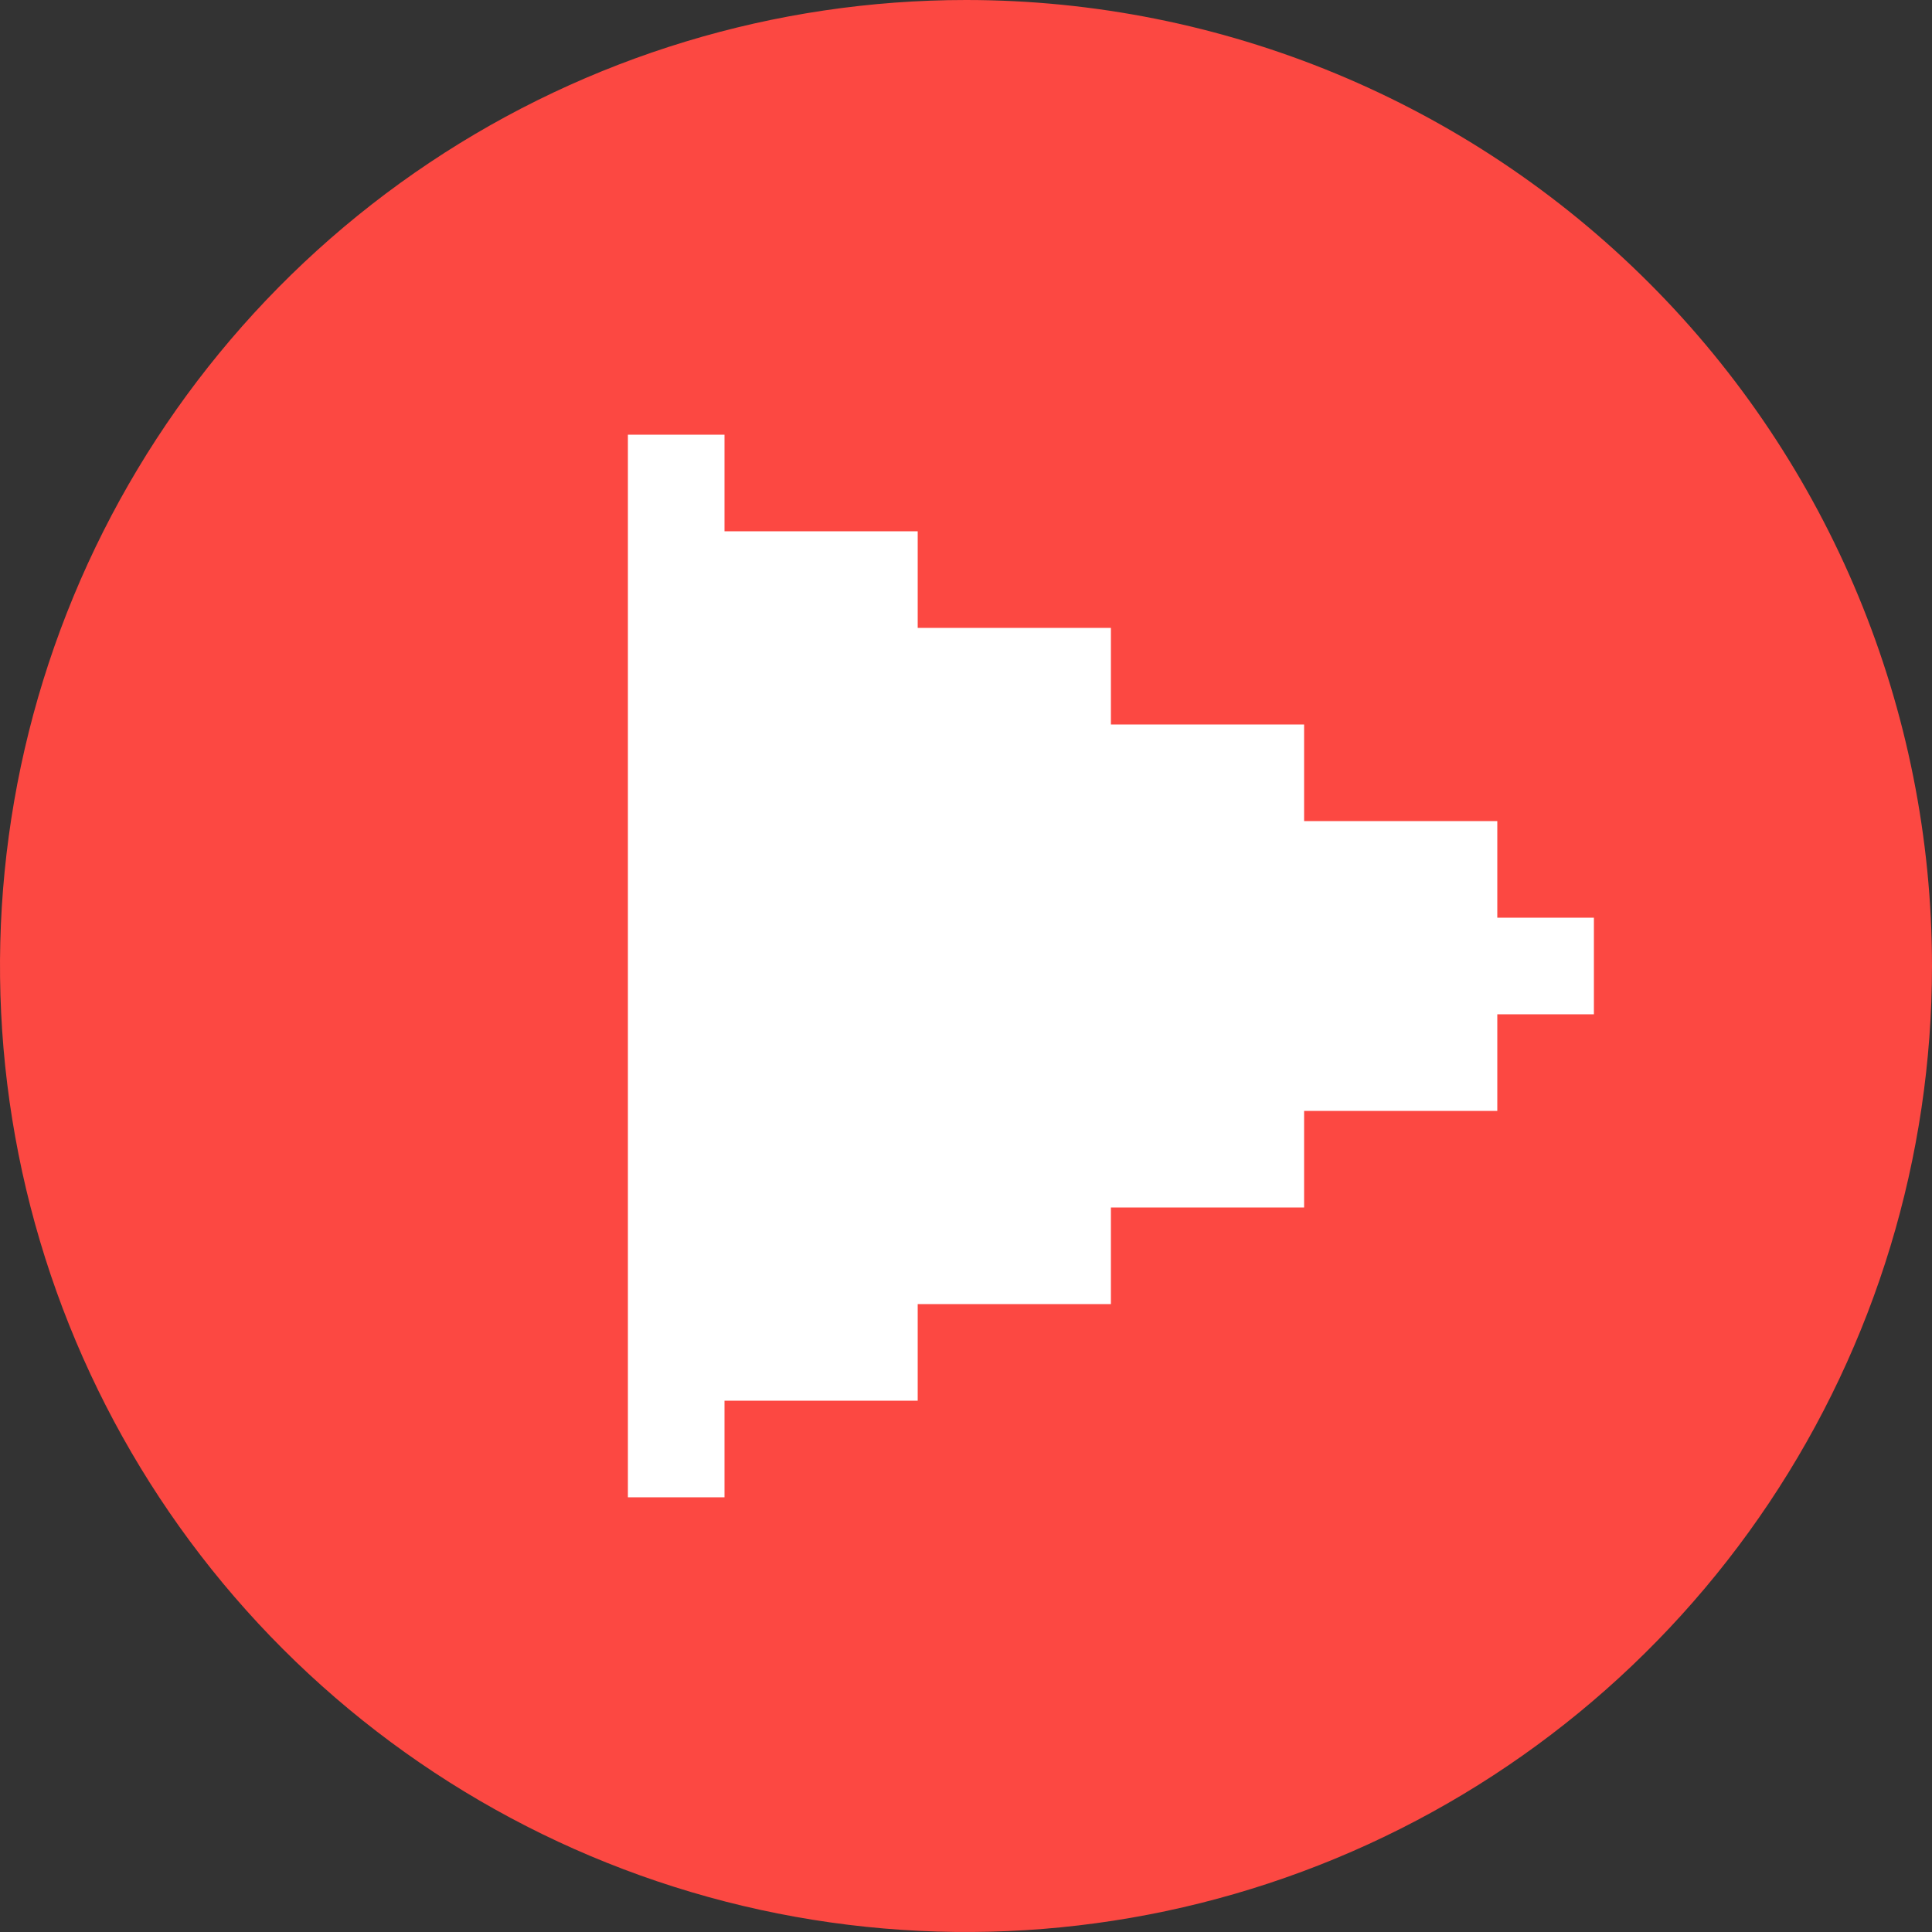
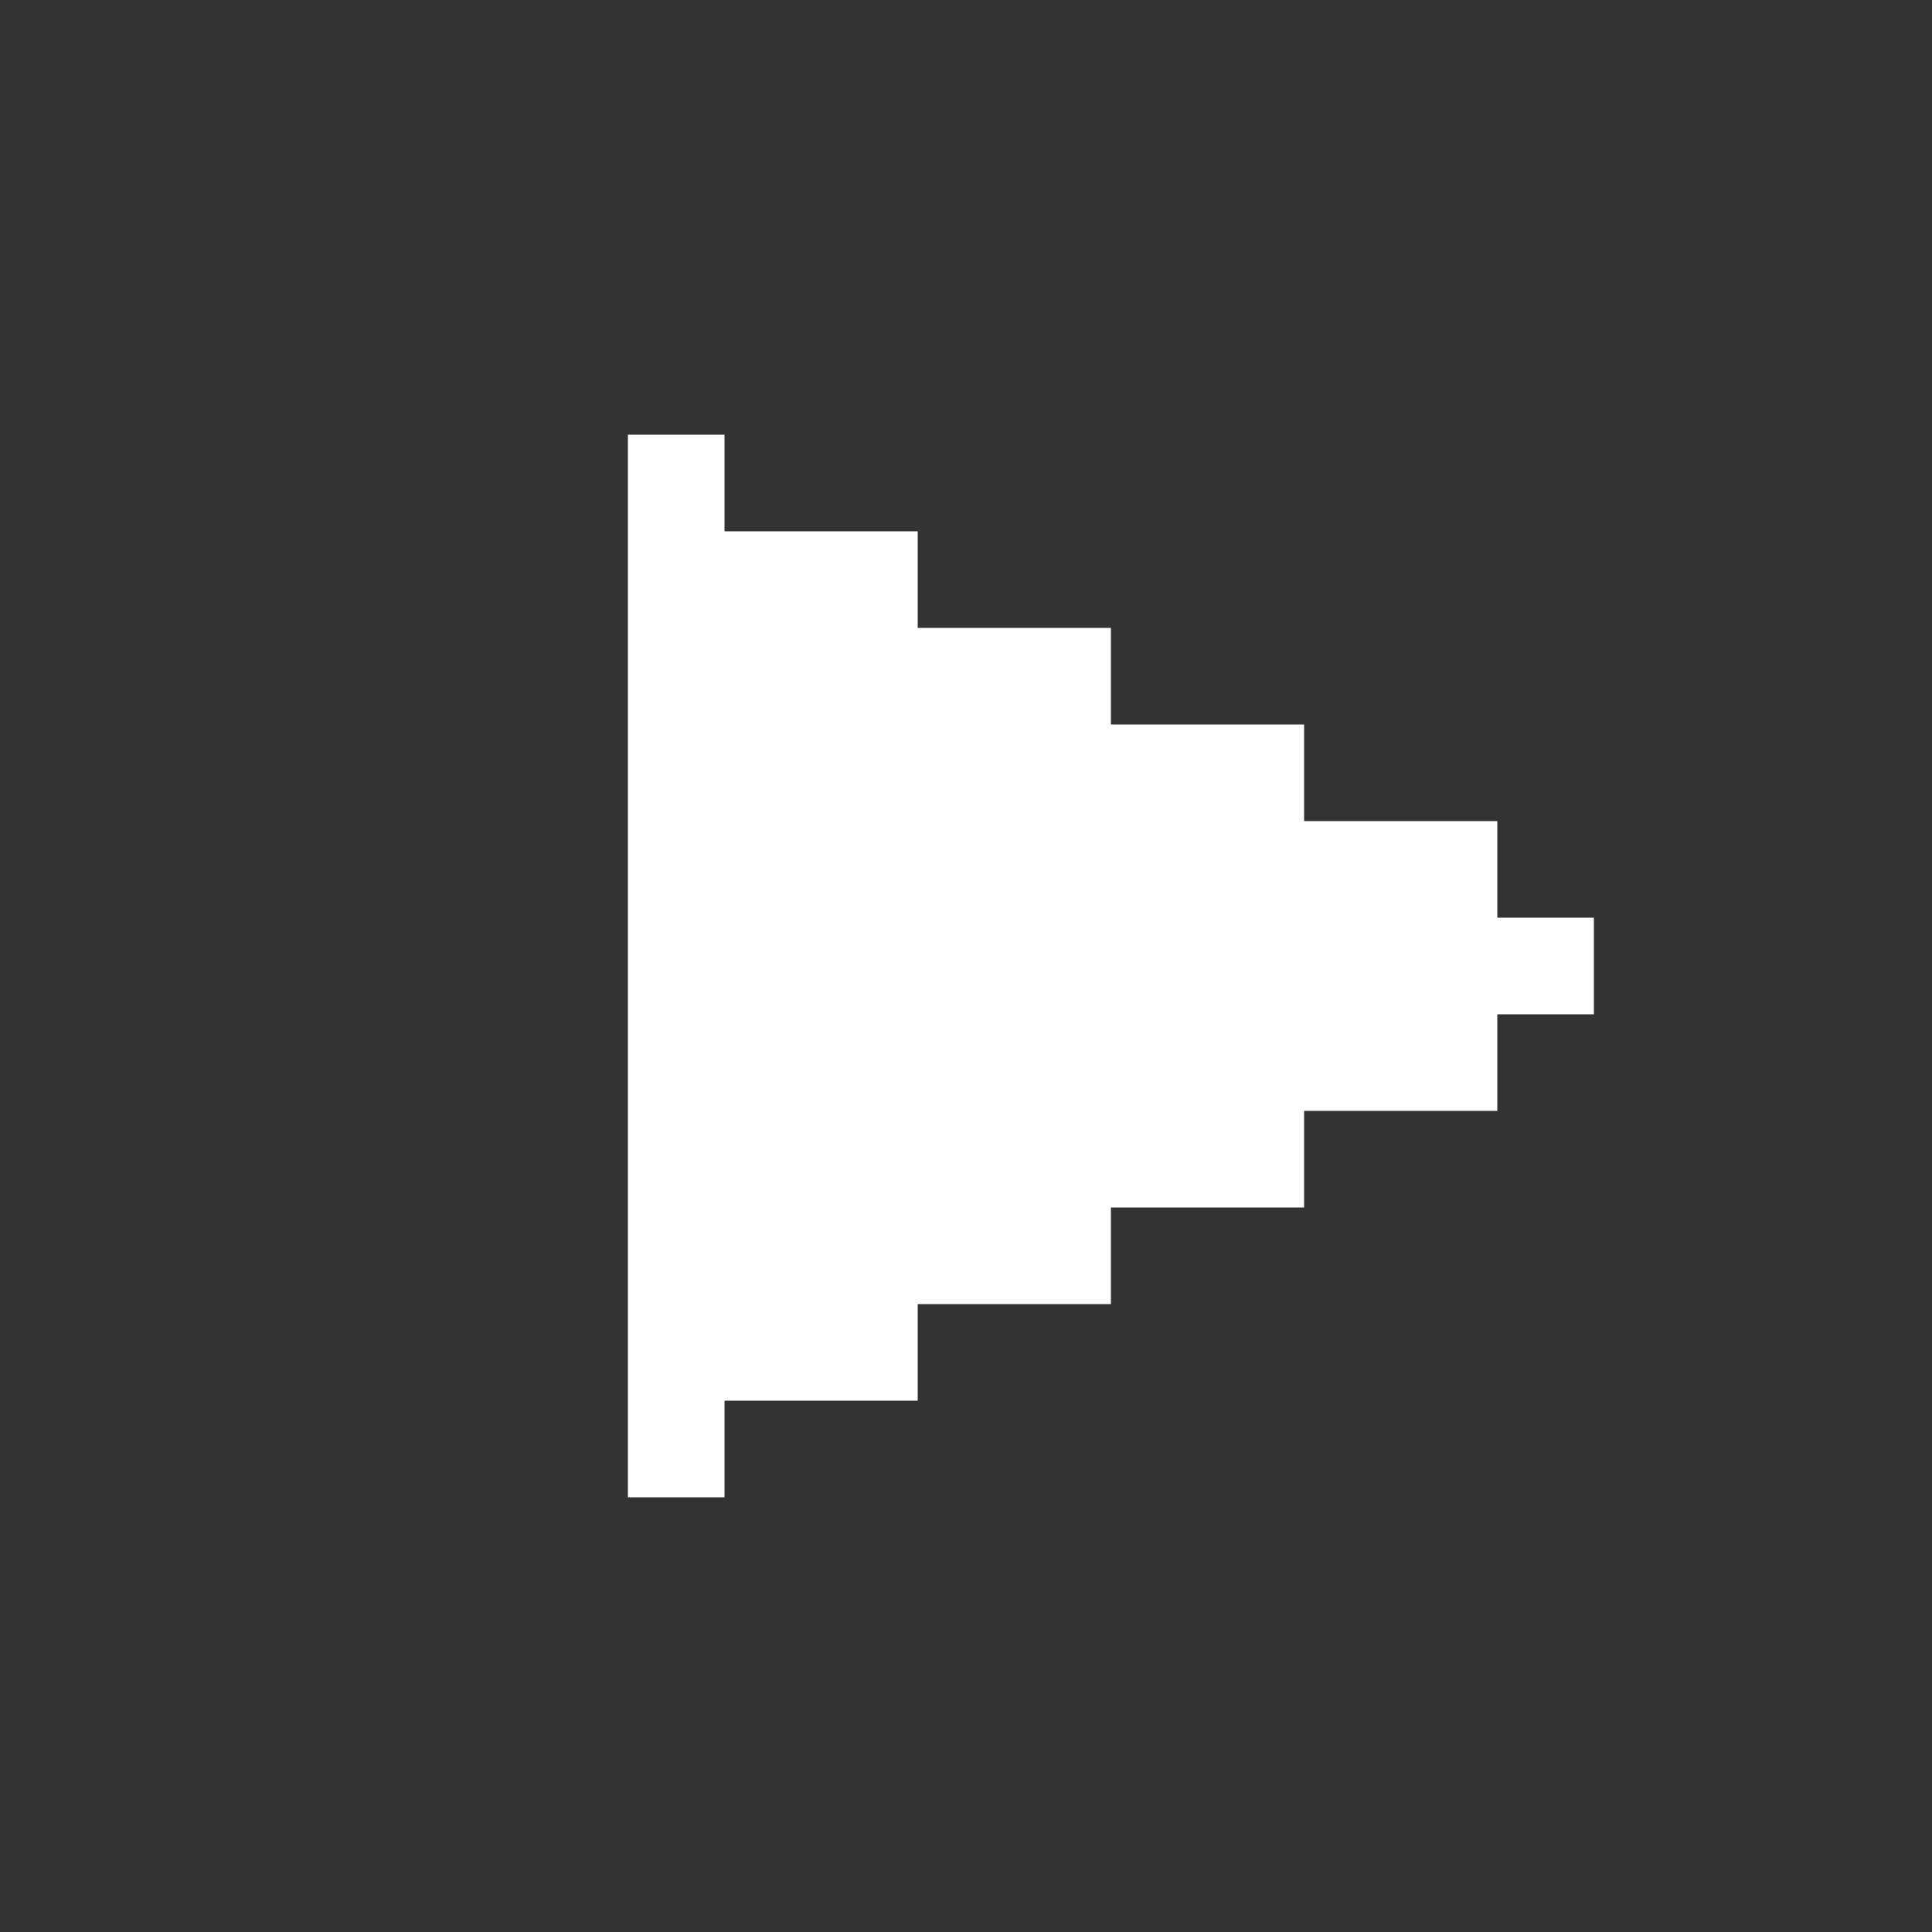
<svg xmlns="http://www.w3.org/2000/svg" viewBox="0 0 130 130" fill="none">
  <rect x="0" y="0" width="130" height="130" fill="#333333" stroke="none" />
-   <path class="play-bg-color" d="M65 0C52.144 0 39.577 3.812 28.888 10.954C18.199 18.097 9.867 28.248 4.948 40.126C0.028 52.003 -1.259 65.072 1.249 77.681C3.757 90.29 9.947 101.872 19.038 110.962C28.128 120.052 39.71 126.243 52.319 128.751C64.928 131.259 77.997 129.972 89.874 125.052C101.752 120.133 111.903 111.801 119.045 101.112C126.187 90.423 130 77.856 130 65C130 47.761 123.152 31.228 110.962 19.038C98.772 6.848 82.239 0 65 0Z" fill="#FC4842" />
  <path d="M107.25 68.25H100.75V74.75H87.75V81.25H74.75V87.75H61.75V94.25H48.75V100.75H42.25V29.25H48.75V35.75H61.75V42.25H74.75V48.75H87.75V55.25H100.75V61.75H107.25V68.25Z" fill="white" />
</svg>